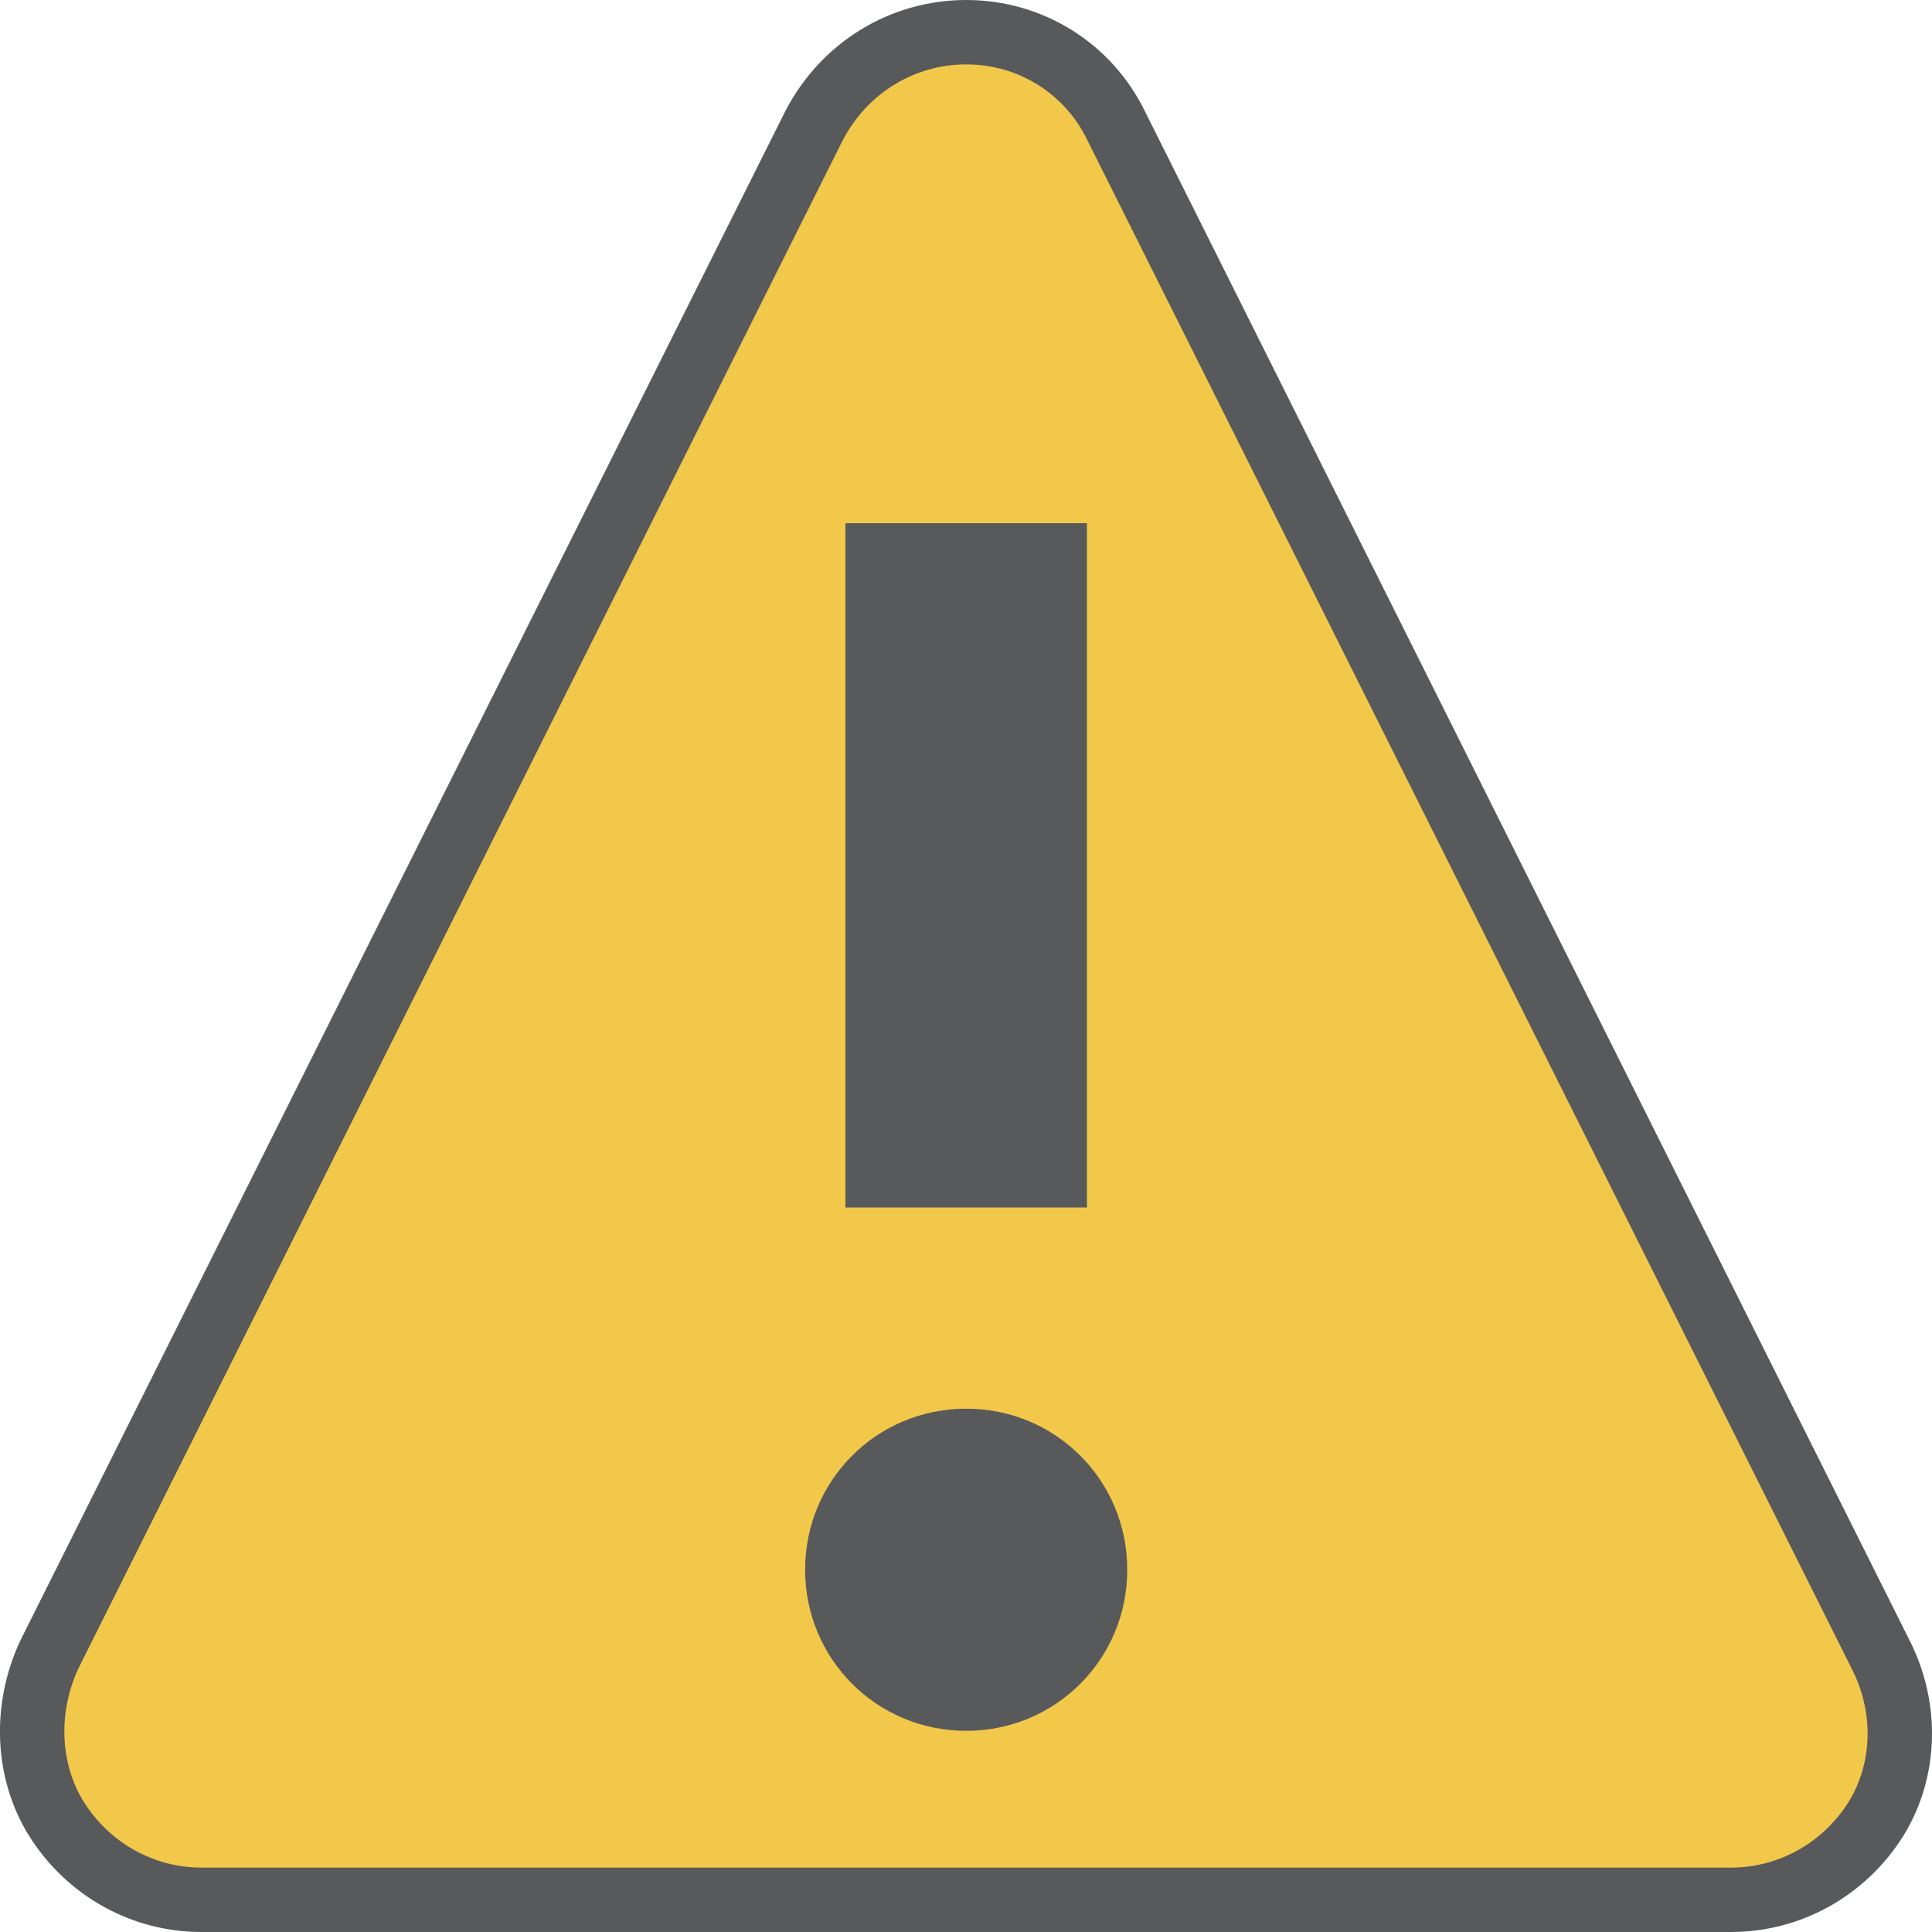
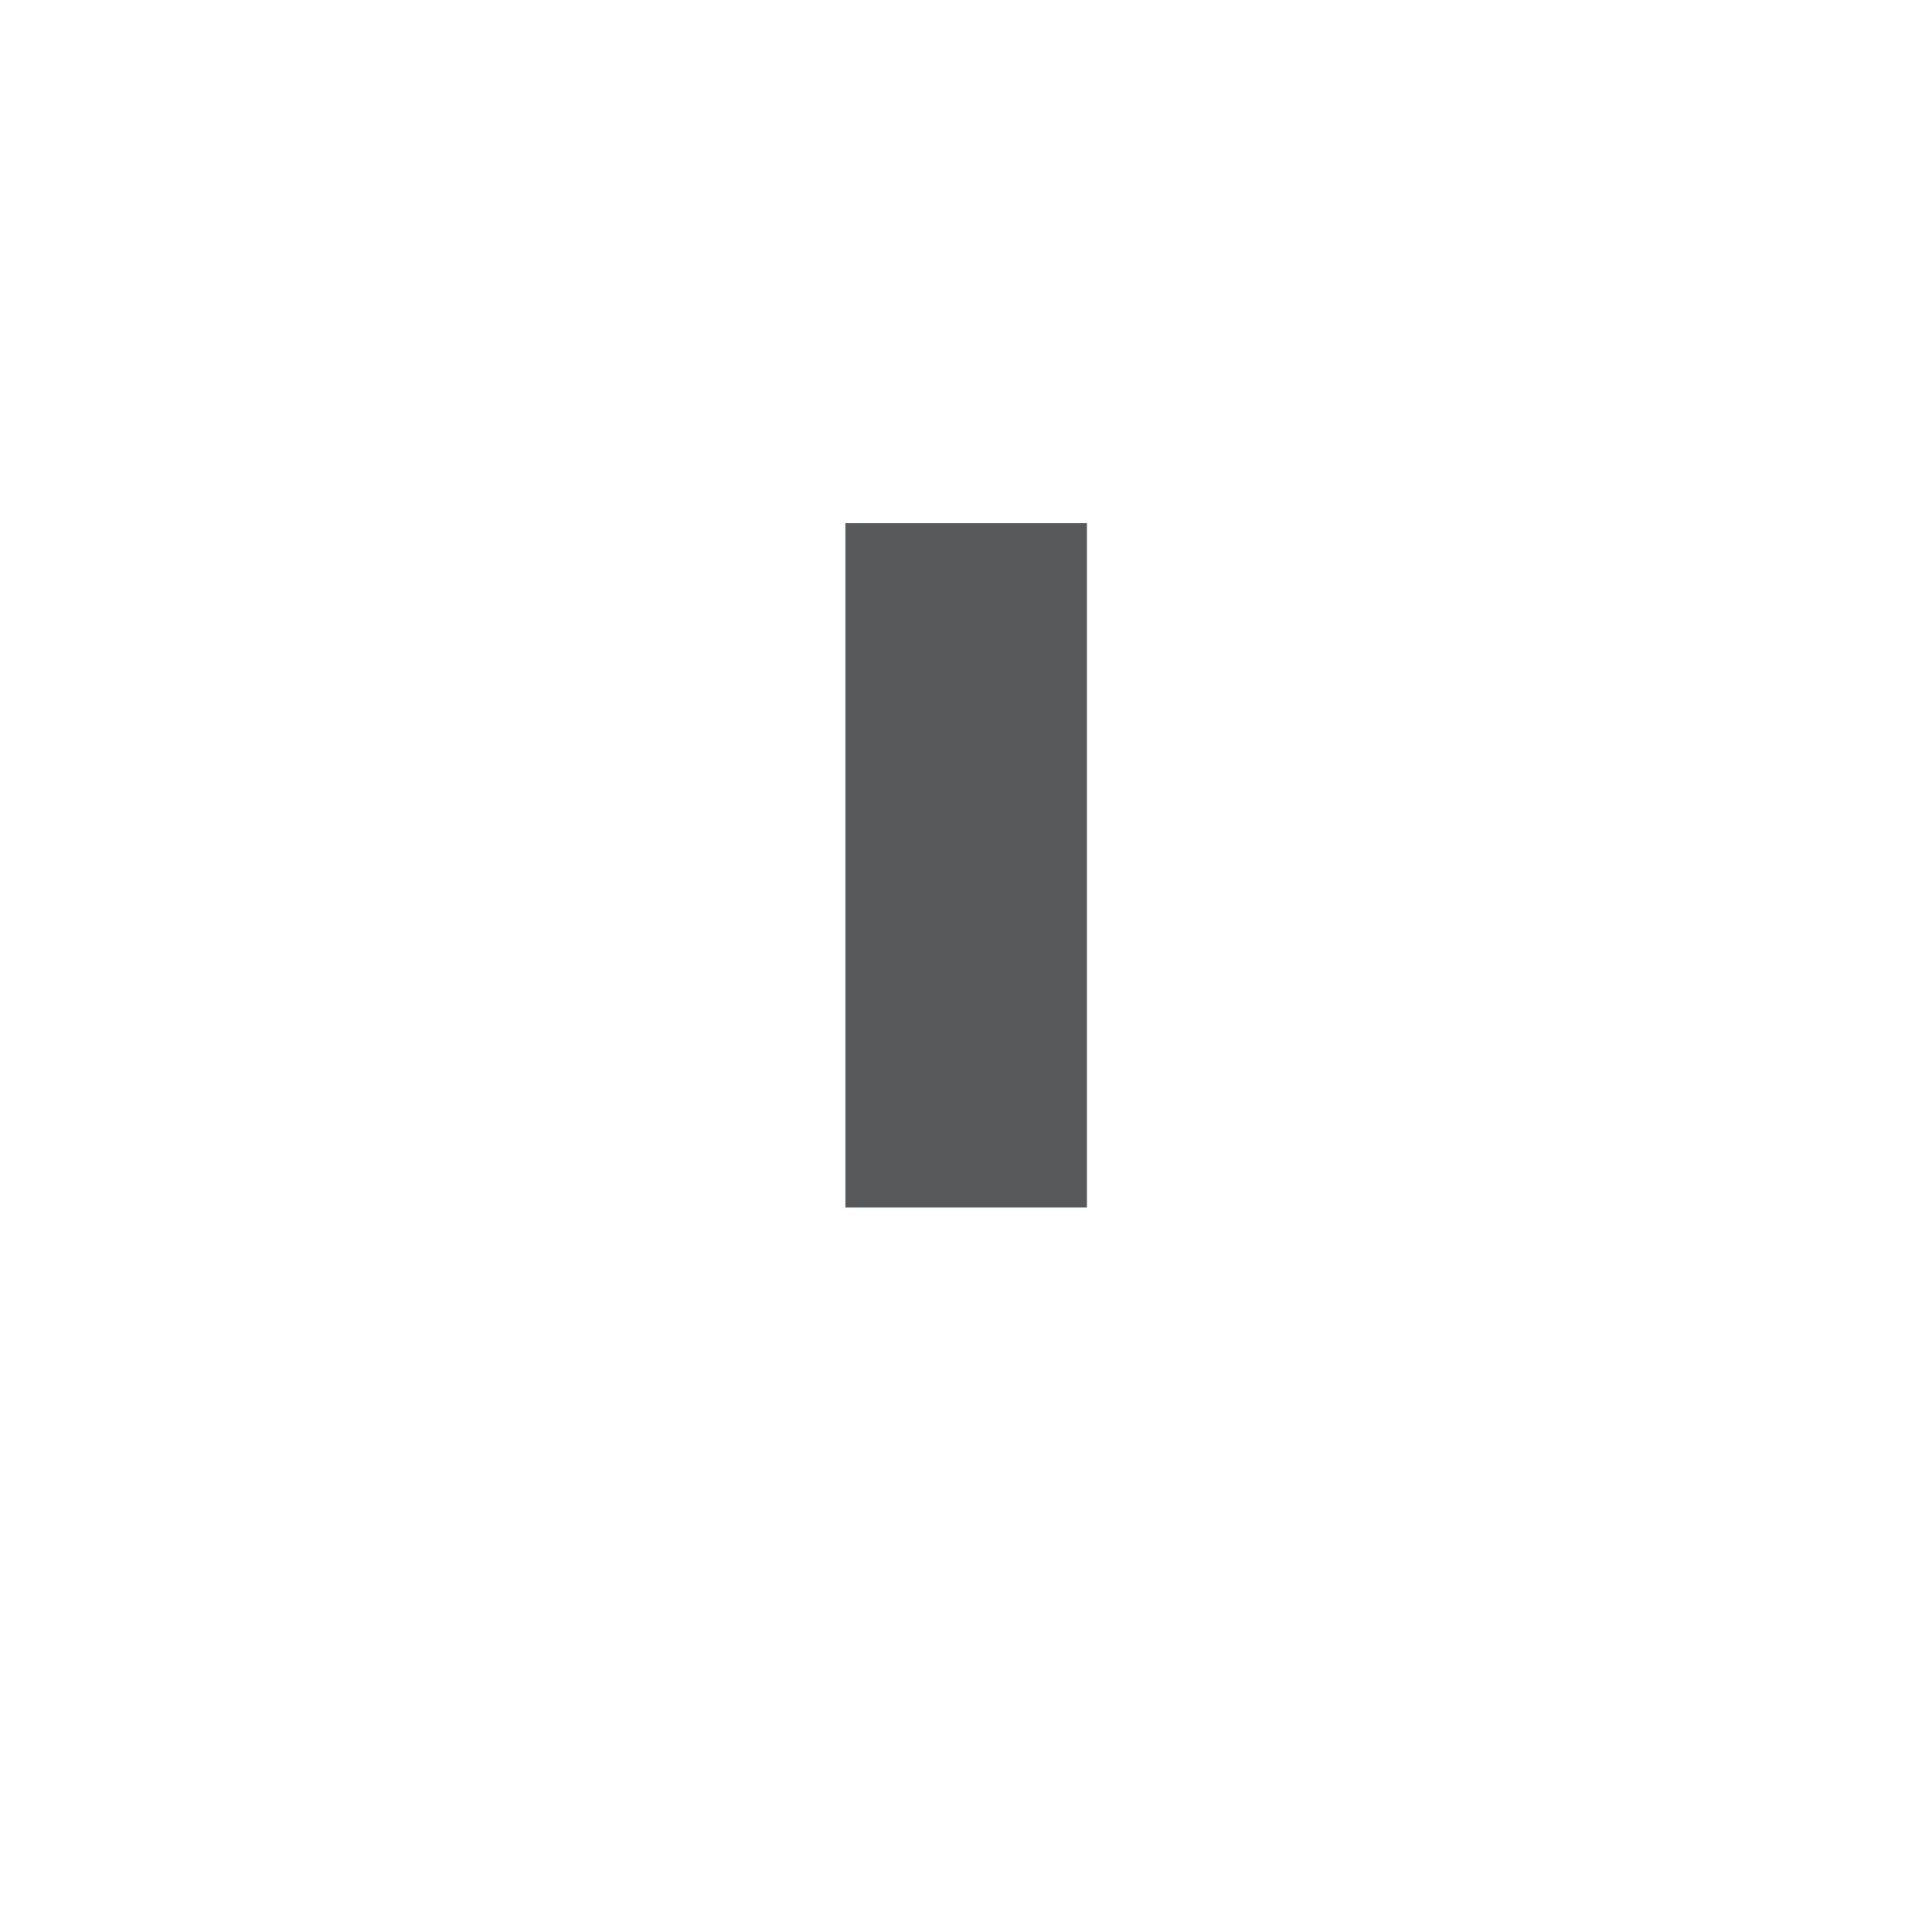
<svg xmlns="http://www.w3.org/2000/svg" width="15px" height="15px" viewBox="0 0 15 15" version="1.1">
  <title>Artboard Copy</title>
  <desc>Created with Sketch.</desc>
  <defs />
  <g id="Artboard-Copy" stroke="none" stroke-width="1" fill="none" fill-rule="evenodd">
-     <path d="M14.606,12.855 L8.666,0.977 C8.449,0.529 8,0.25 7.502,0.25 C7.003,0.25 6.551,0.528 6.318,0.98 L0.382,12.848 C0.188,13.266 0.208,13.75 0.437,14.12 C0.685,14.515 1.108,14.75 1.563,14.75 L13.44,14.75 C13.895,14.75 14.318,14.515 14.565,14.122 C14.796,13.747 14.812,13.267 14.606,12.855 L14.606,12.855 Z" id="Fill-1" stroke="#58595B" stroke-width="0.5" fill="#F2C84B" />
-     <path d="M7.502,13.438 C6.807,13.438 6.251,12.882 6.251,12.187 C6.251,11.493 6.807,10.937 7.502,10.937 C8.196,10.937 8.752,11.493 8.752,12.187 C8.752,12.882 8.196,13.438 7.502,13.438 Z" id="Path" fill="#58595B" />
    <polygon id="Path" fill="#58595B" points="6.564 9.375 8.439 9.375 8.439 4.062 6.564 4.062" />
  </g>
</svg>